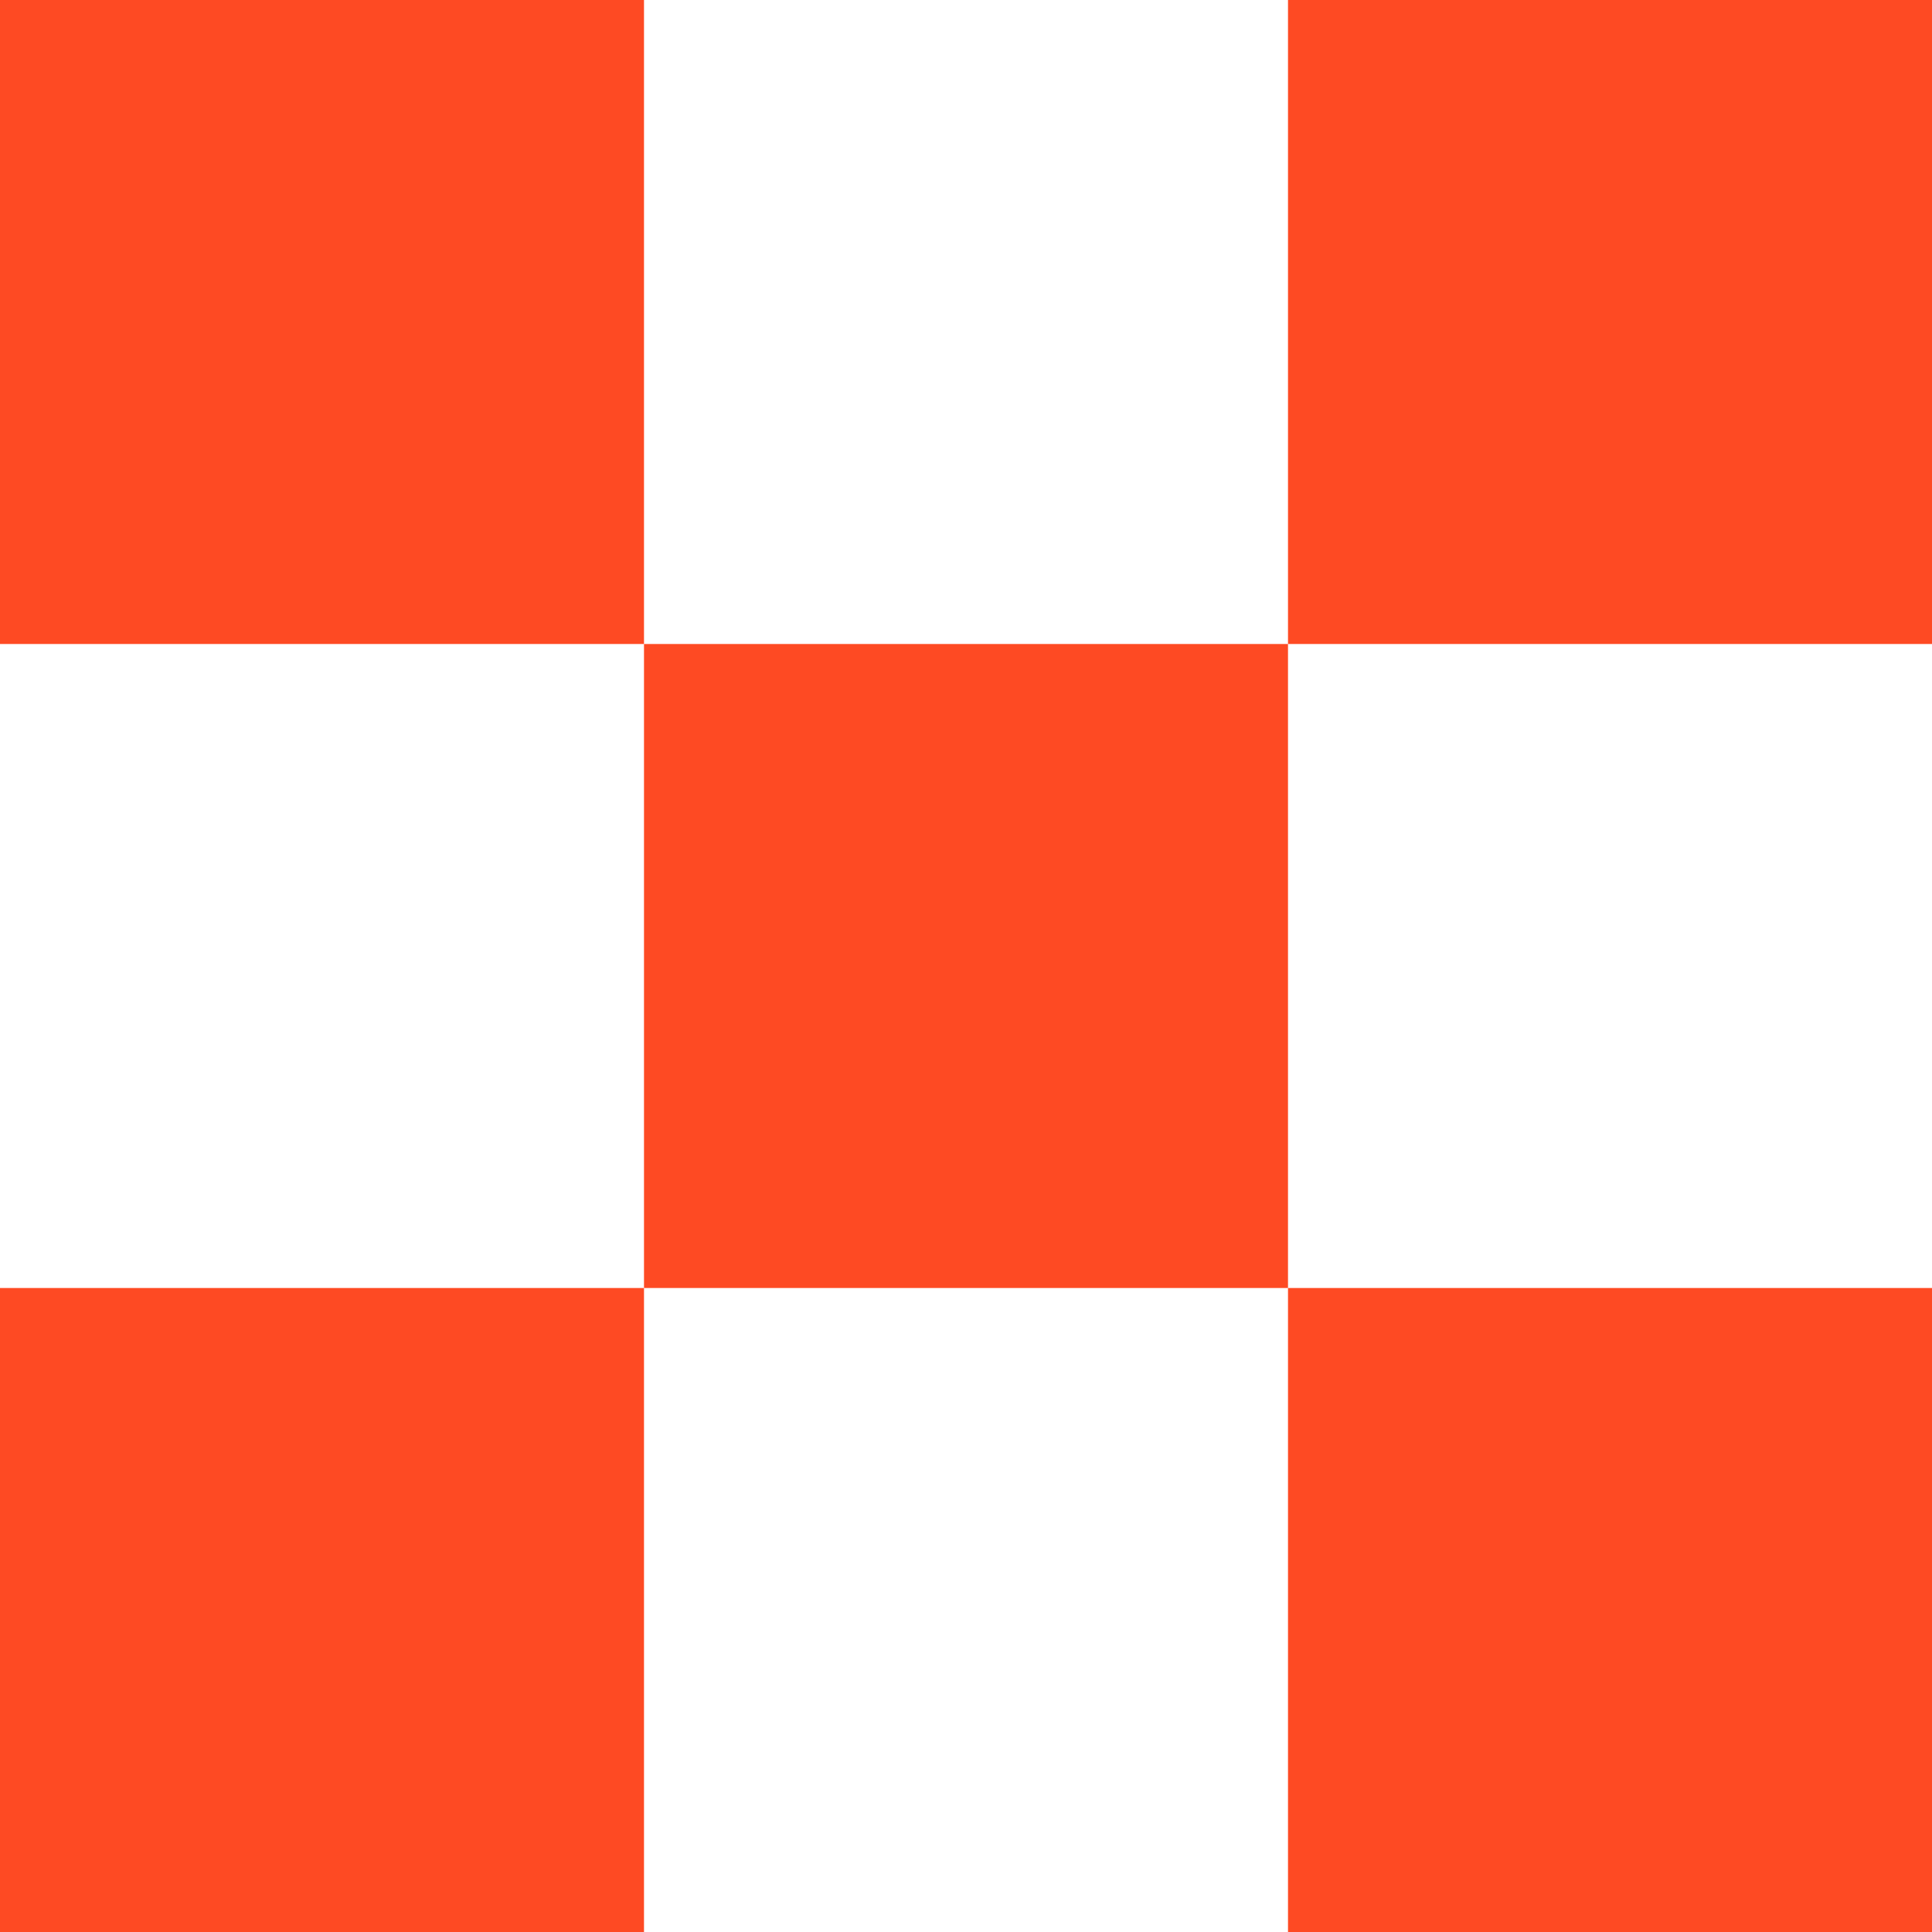
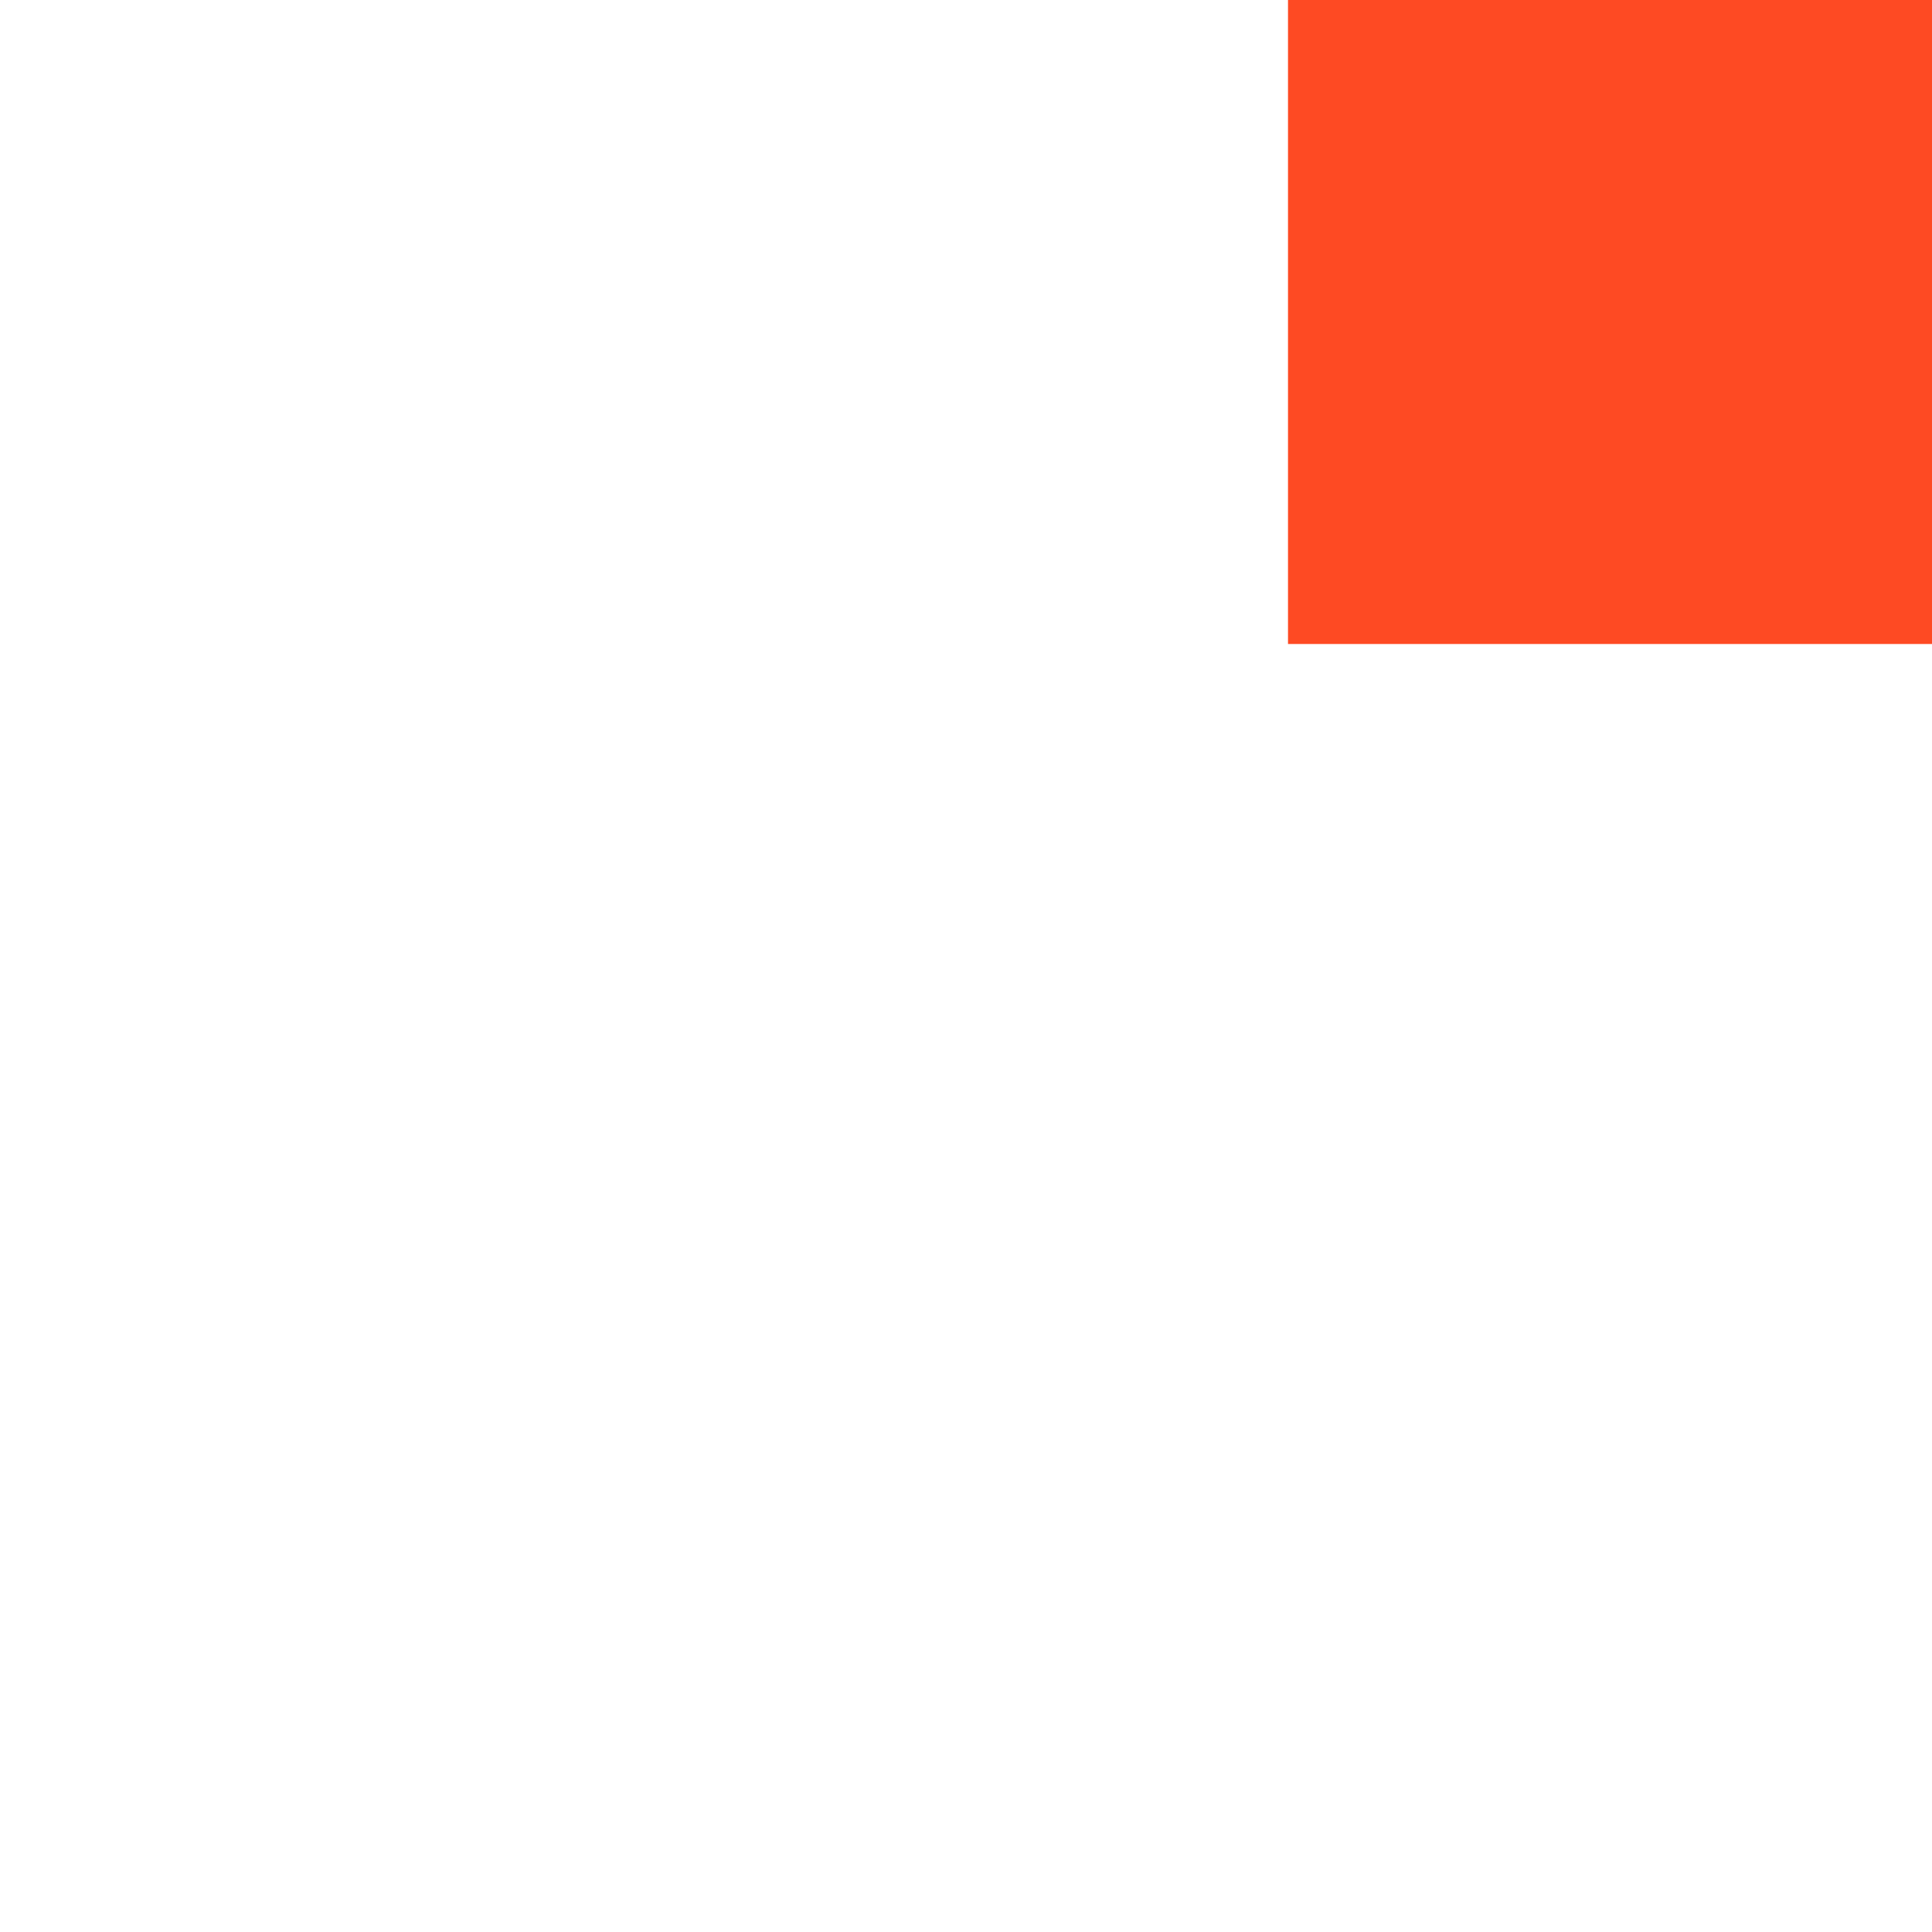
<svg xmlns="http://www.w3.org/2000/svg" width="18" height="18" viewBox="0 0 18 18" fill="none">
  <g id="Group 24">
-     <rect id="Rectangle 349" x="6" y="6" width="6" height="6" fill="#FE4A23" />
-     <rect id="Rectangle 360" width="6" height="6" transform="matrix(1 0 0 -1 0 18)" fill="#FE4A23" />
    <rect id="Rectangle 356" x="12" width="6" height="6" fill="#FE4A23" />
-     <rect id="Rectangle 365" x="18" y="18" width="6" height="6" transform="rotate(180 18 18)" fill="#FE4A23" />
-     <rect id="Rectangle 366" width="6" height="6" transform="matrix(-1 0 0 1 6 0)" fill="#FE4A23" />
  </g>
</svg>